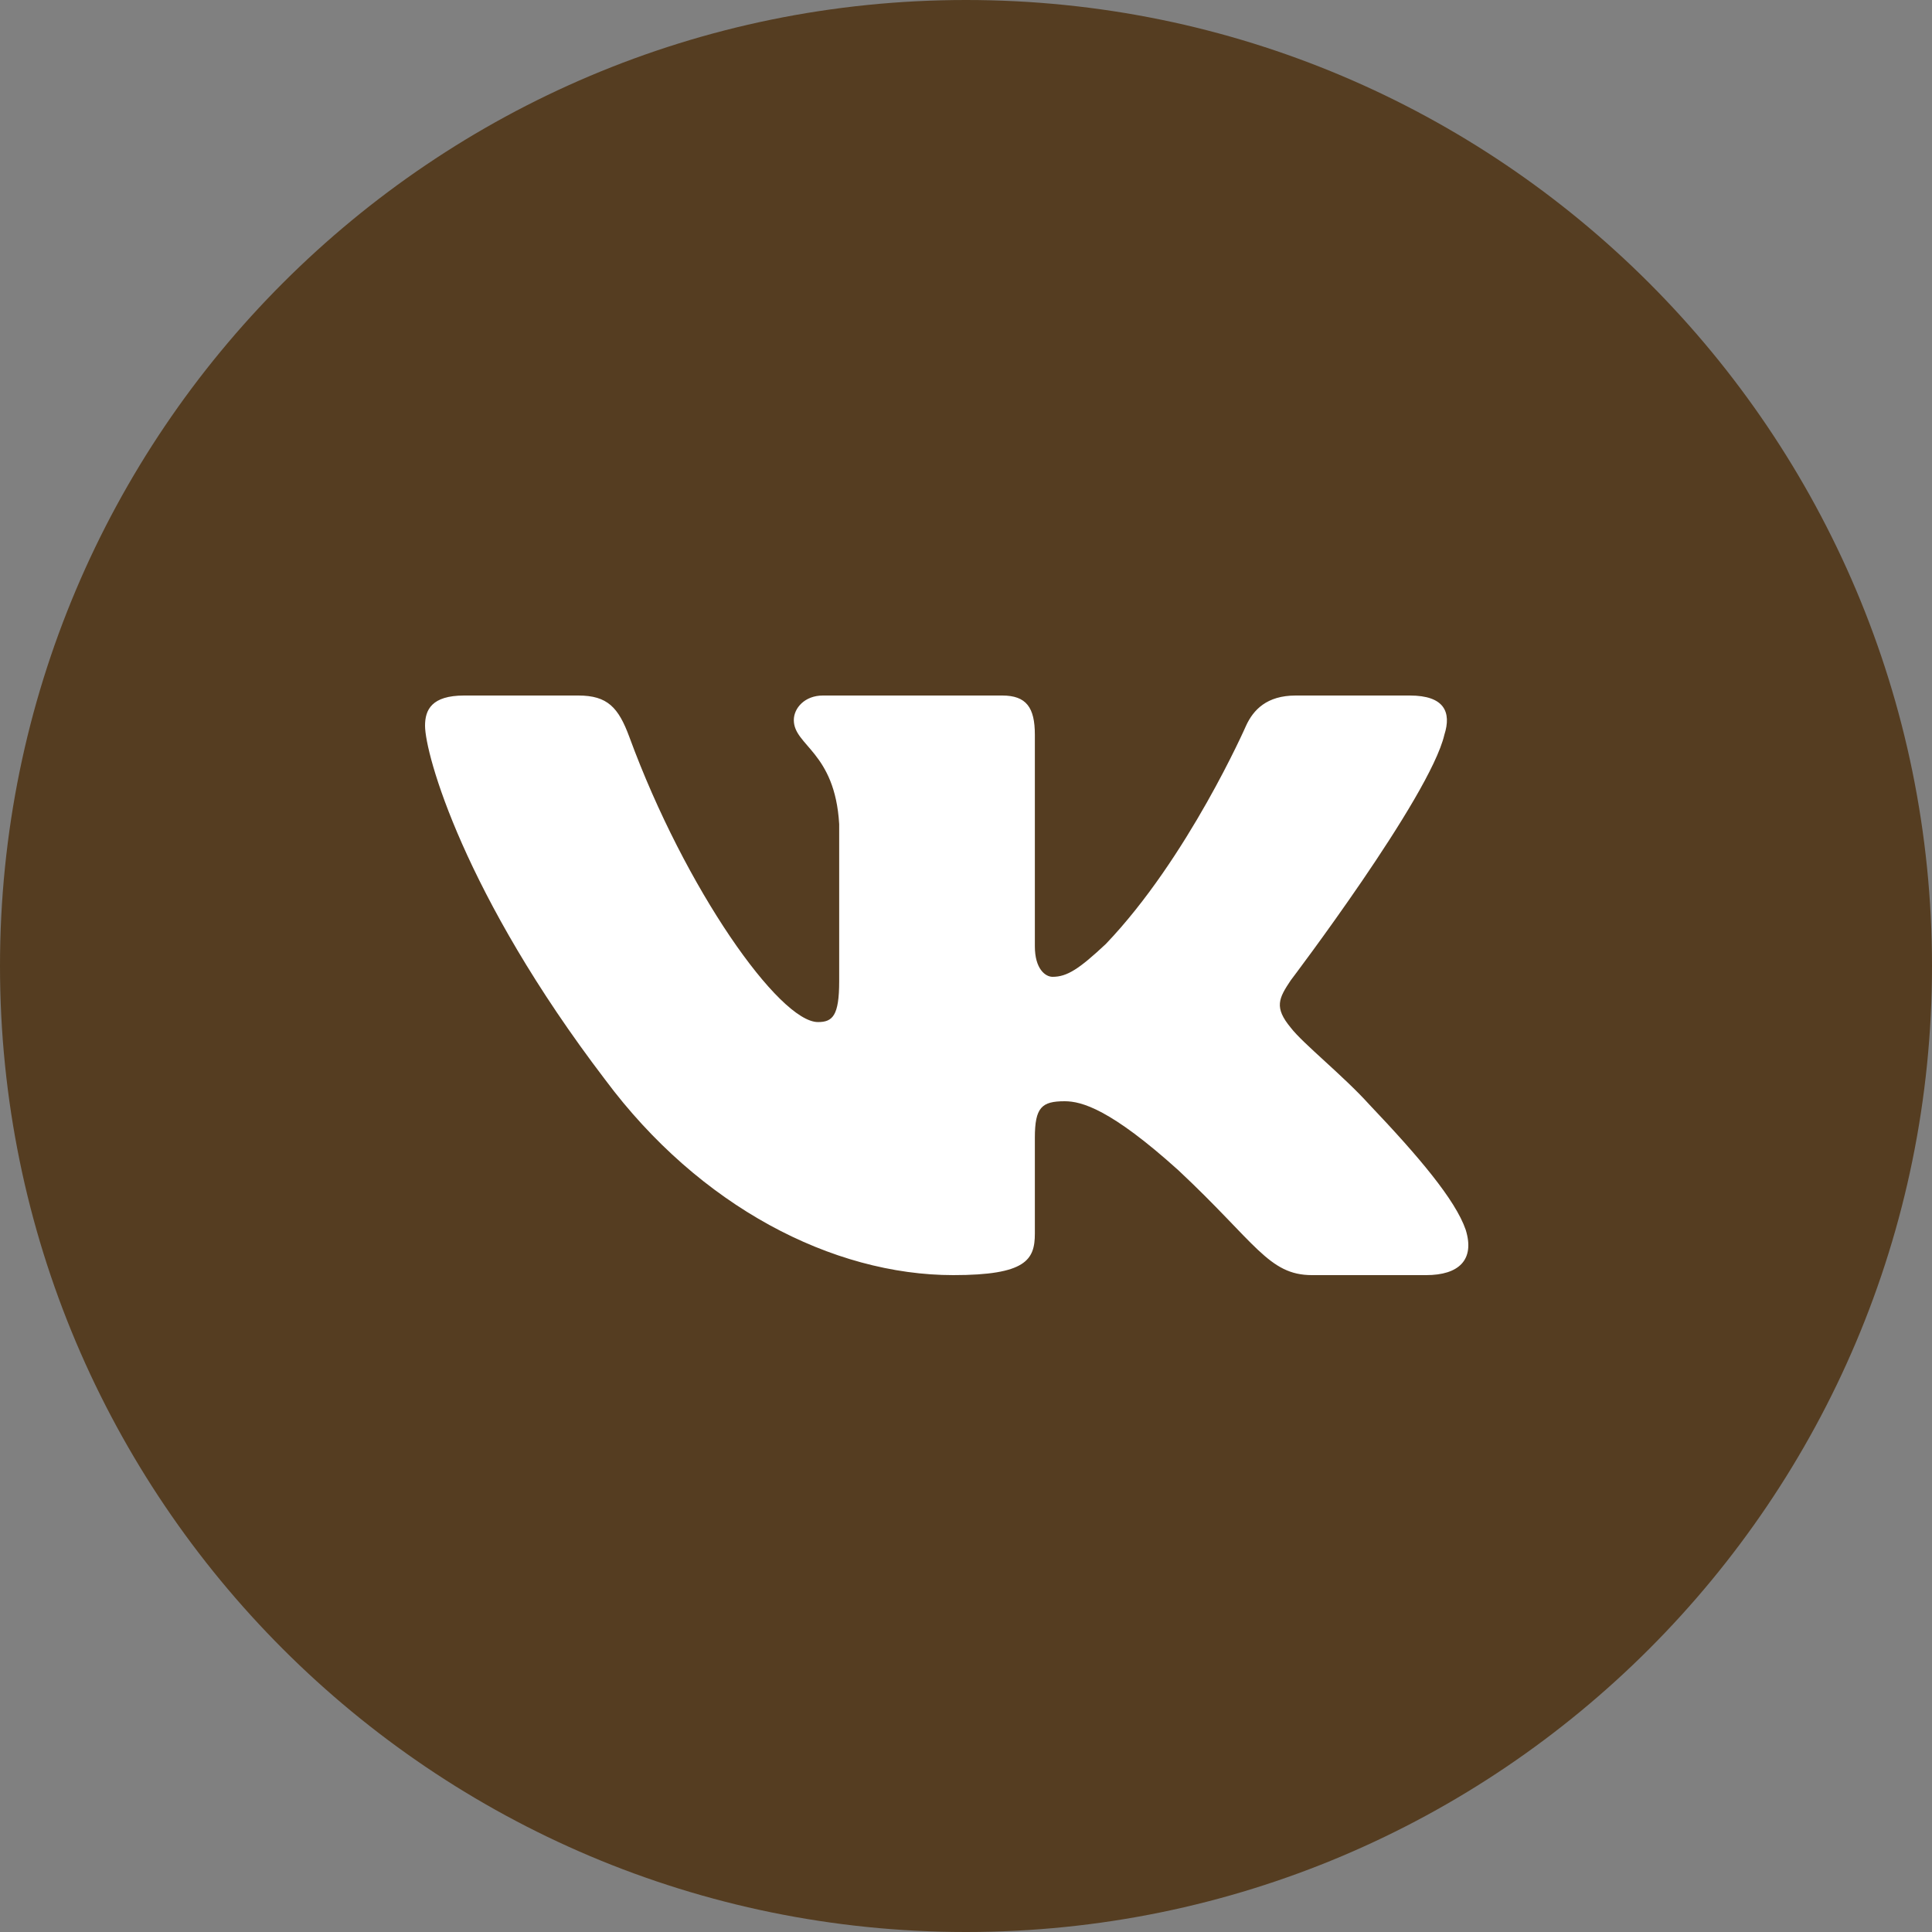
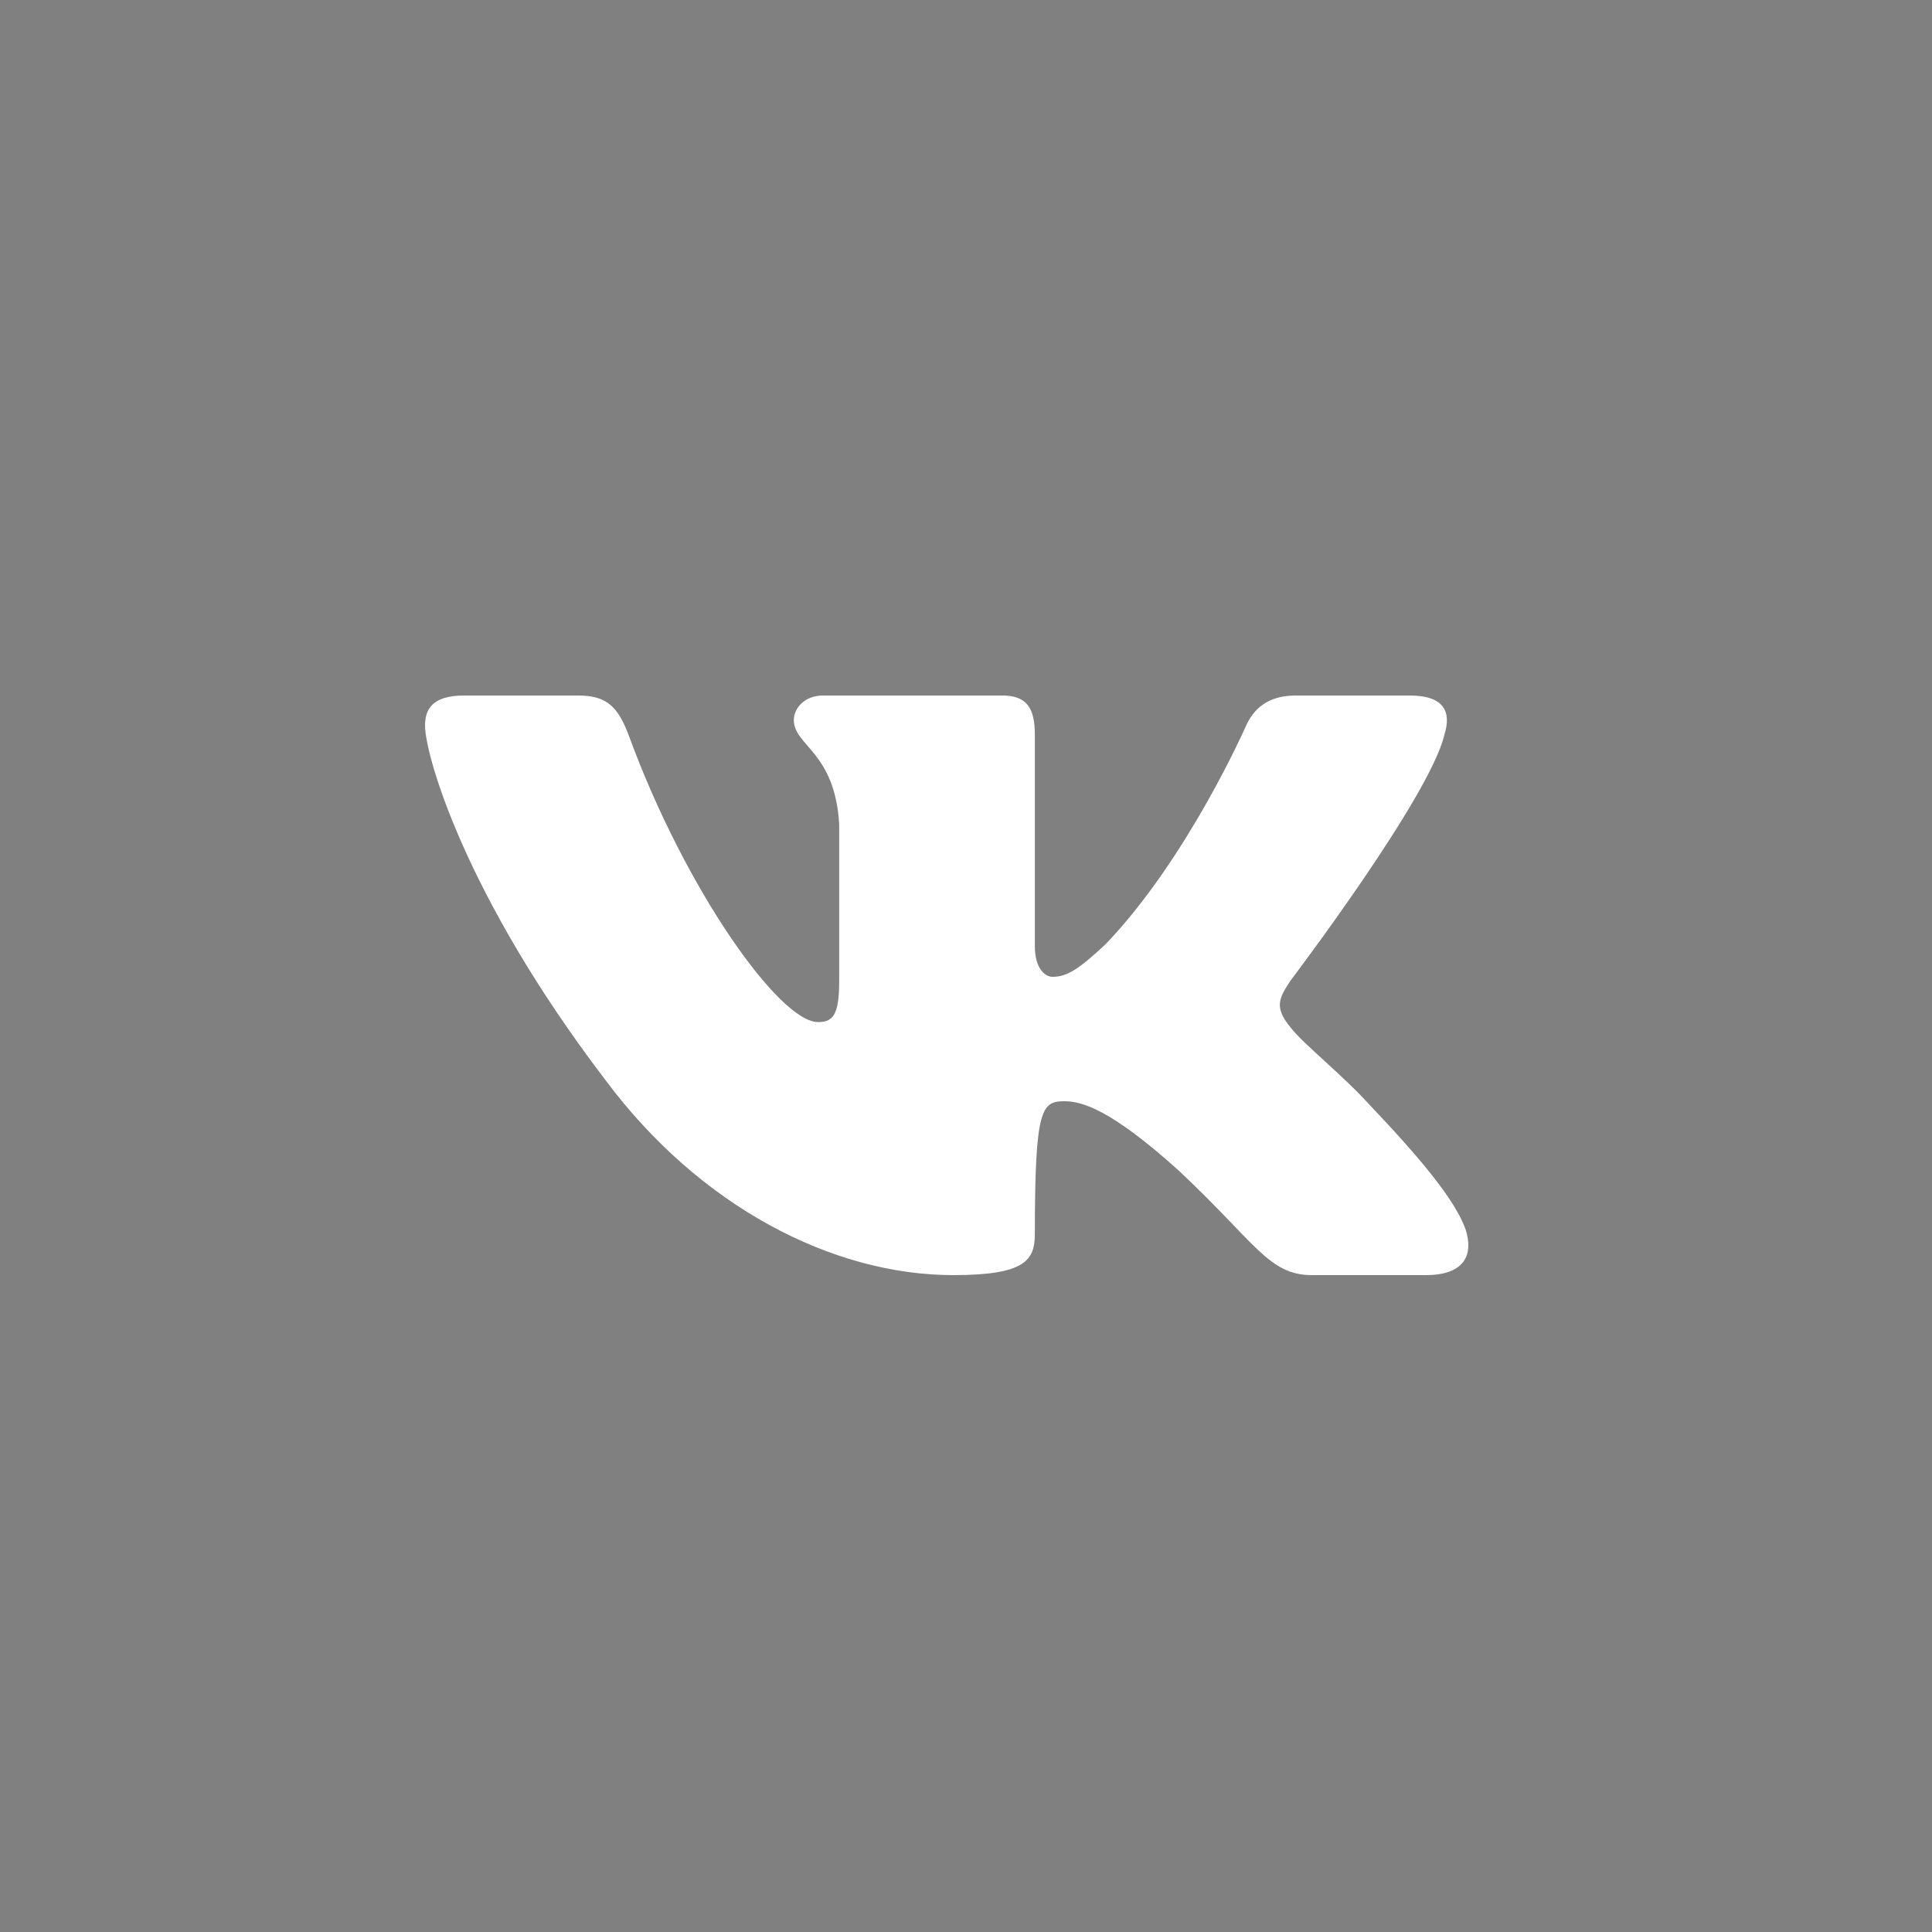
<svg xmlns="http://www.w3.org/2000/svg" width="50" height="50" viewBox="0 0 50 50" fill="none">
  <rect x="0" y="0" width="50" height="50" fill="#808080" stroke="none" />
  <g clip-path="url(#clip0_87_10)">
-     <path d="M25 50C38.807 50 50 38.807 50 25C50 11.193 38.807 0 25 0C11.193 0 0 11.193 0 25C0 38.807 11.193 50 25 50Z" fill="#553D21" />
-     <path fill-rule="evenodd" clip-rule="evenodd" d="M14.967 18H12.013C11.169 18 11 18.372 11 18.781C11 19.513 12.001 23.143 15.663 27.944C18.104 31.223 21.543 33 24.672 33C26.55 33 26.782 32.605 26.782 31.925V29.447C26.782 28.658 26.96 28.5 27.554 28.5C27.992 28.5 28.743 28.705 30.496 30.286C32.499 32.16 32.829 33 33.955 33H36.909C37.753 33 38.175 32.605 37.932 31.826C37.665 31.05 36.709 29.923 35.44 28.588C34.752 27.827 33.719 27.007 33.406 26.598C32.968 26.071 33.093 25.836 33.406 25.368C33.406 25.368 37.005 20.626 37.38 19.016C37.568 18.43 37.38 18 36.487 18H33.533C32.782 18 32.436 18.372 32.248 18.781C32.248 18.781 30.746 22.206 28.618 24.431C27.93 25.075 27.617 25.28 27.241 25.28C27.053 25.28 26.782 25.075 26.782 24.49V19.016C26.782 18.313 26.564 18 25.938 18H21.296C20.827 18 20.544 18.326 20.544 18.635C20.544 19.301 21.608 19.455 21.718 21.328V25.397C21.718 26.289 21.546 26.451 21.17 26.451C20.169 26.451 17.733 23.011 16.288 19.074C16.006 18.309 15.722 18 14.967 18Z" fill="white" />
+     <path fill-rule="evenodd" clip-rule="evenodd" d="M14.967 18H12.013C11.169 18 11 18.372 11 18.781C11 19.513 12.001 23.143 15.663 27.944C18.104 31.223 21.543 33 24.672 33C26.55 33 26.782 32.605 26.782 31.925C26.782 28.658 26.96 28.5 27.554 28.5C27.992 28.5 28.743 28.705 30.496 30.286C32.499 32.16 32.829 33 33.955 33H36.909C37.753 33 38.175 32.605 37.932 31.826C37.665 31.05 36.709 29.923 35.44 28.588C34.752 27.827 33.719 27.007 33.406 26.598C32.968 26.071 33.093 25.836 33.406 25.368C33.406 25.368 37.005 20.626 37.38 19.016C37.568 18.43 37.38 18 36.487 18H33.533C32.782 18 32.436 18.372 32.248 18.781C32.248 18.781 30.746 22.206 28.618 24.431C27.93 25.075 27.617 25.28 27.241 25.28C27.053 25.28 26.782 25.075 26.782 24.49V19.016C26.782 18.313 26.564 18 25.938 18H21.296C20.827 18 20.544 18.326 20.544 18.635C20.544 19.301 21.608 19.455 21.718 21.328V25.397C21.718 26.289 21.546 26.451 21.17 26.451C20.169 26.451 17.733 23.011 16.288 19.074C16.006 18.309 15.722 18 14.967 18Z" fill="white" />
  </g>
  <defs>
    <clipPath id="clip0_87_10">
      <rect width="50" height="50" fill="white" />
    </clipPath>
  </defs>
</svg>